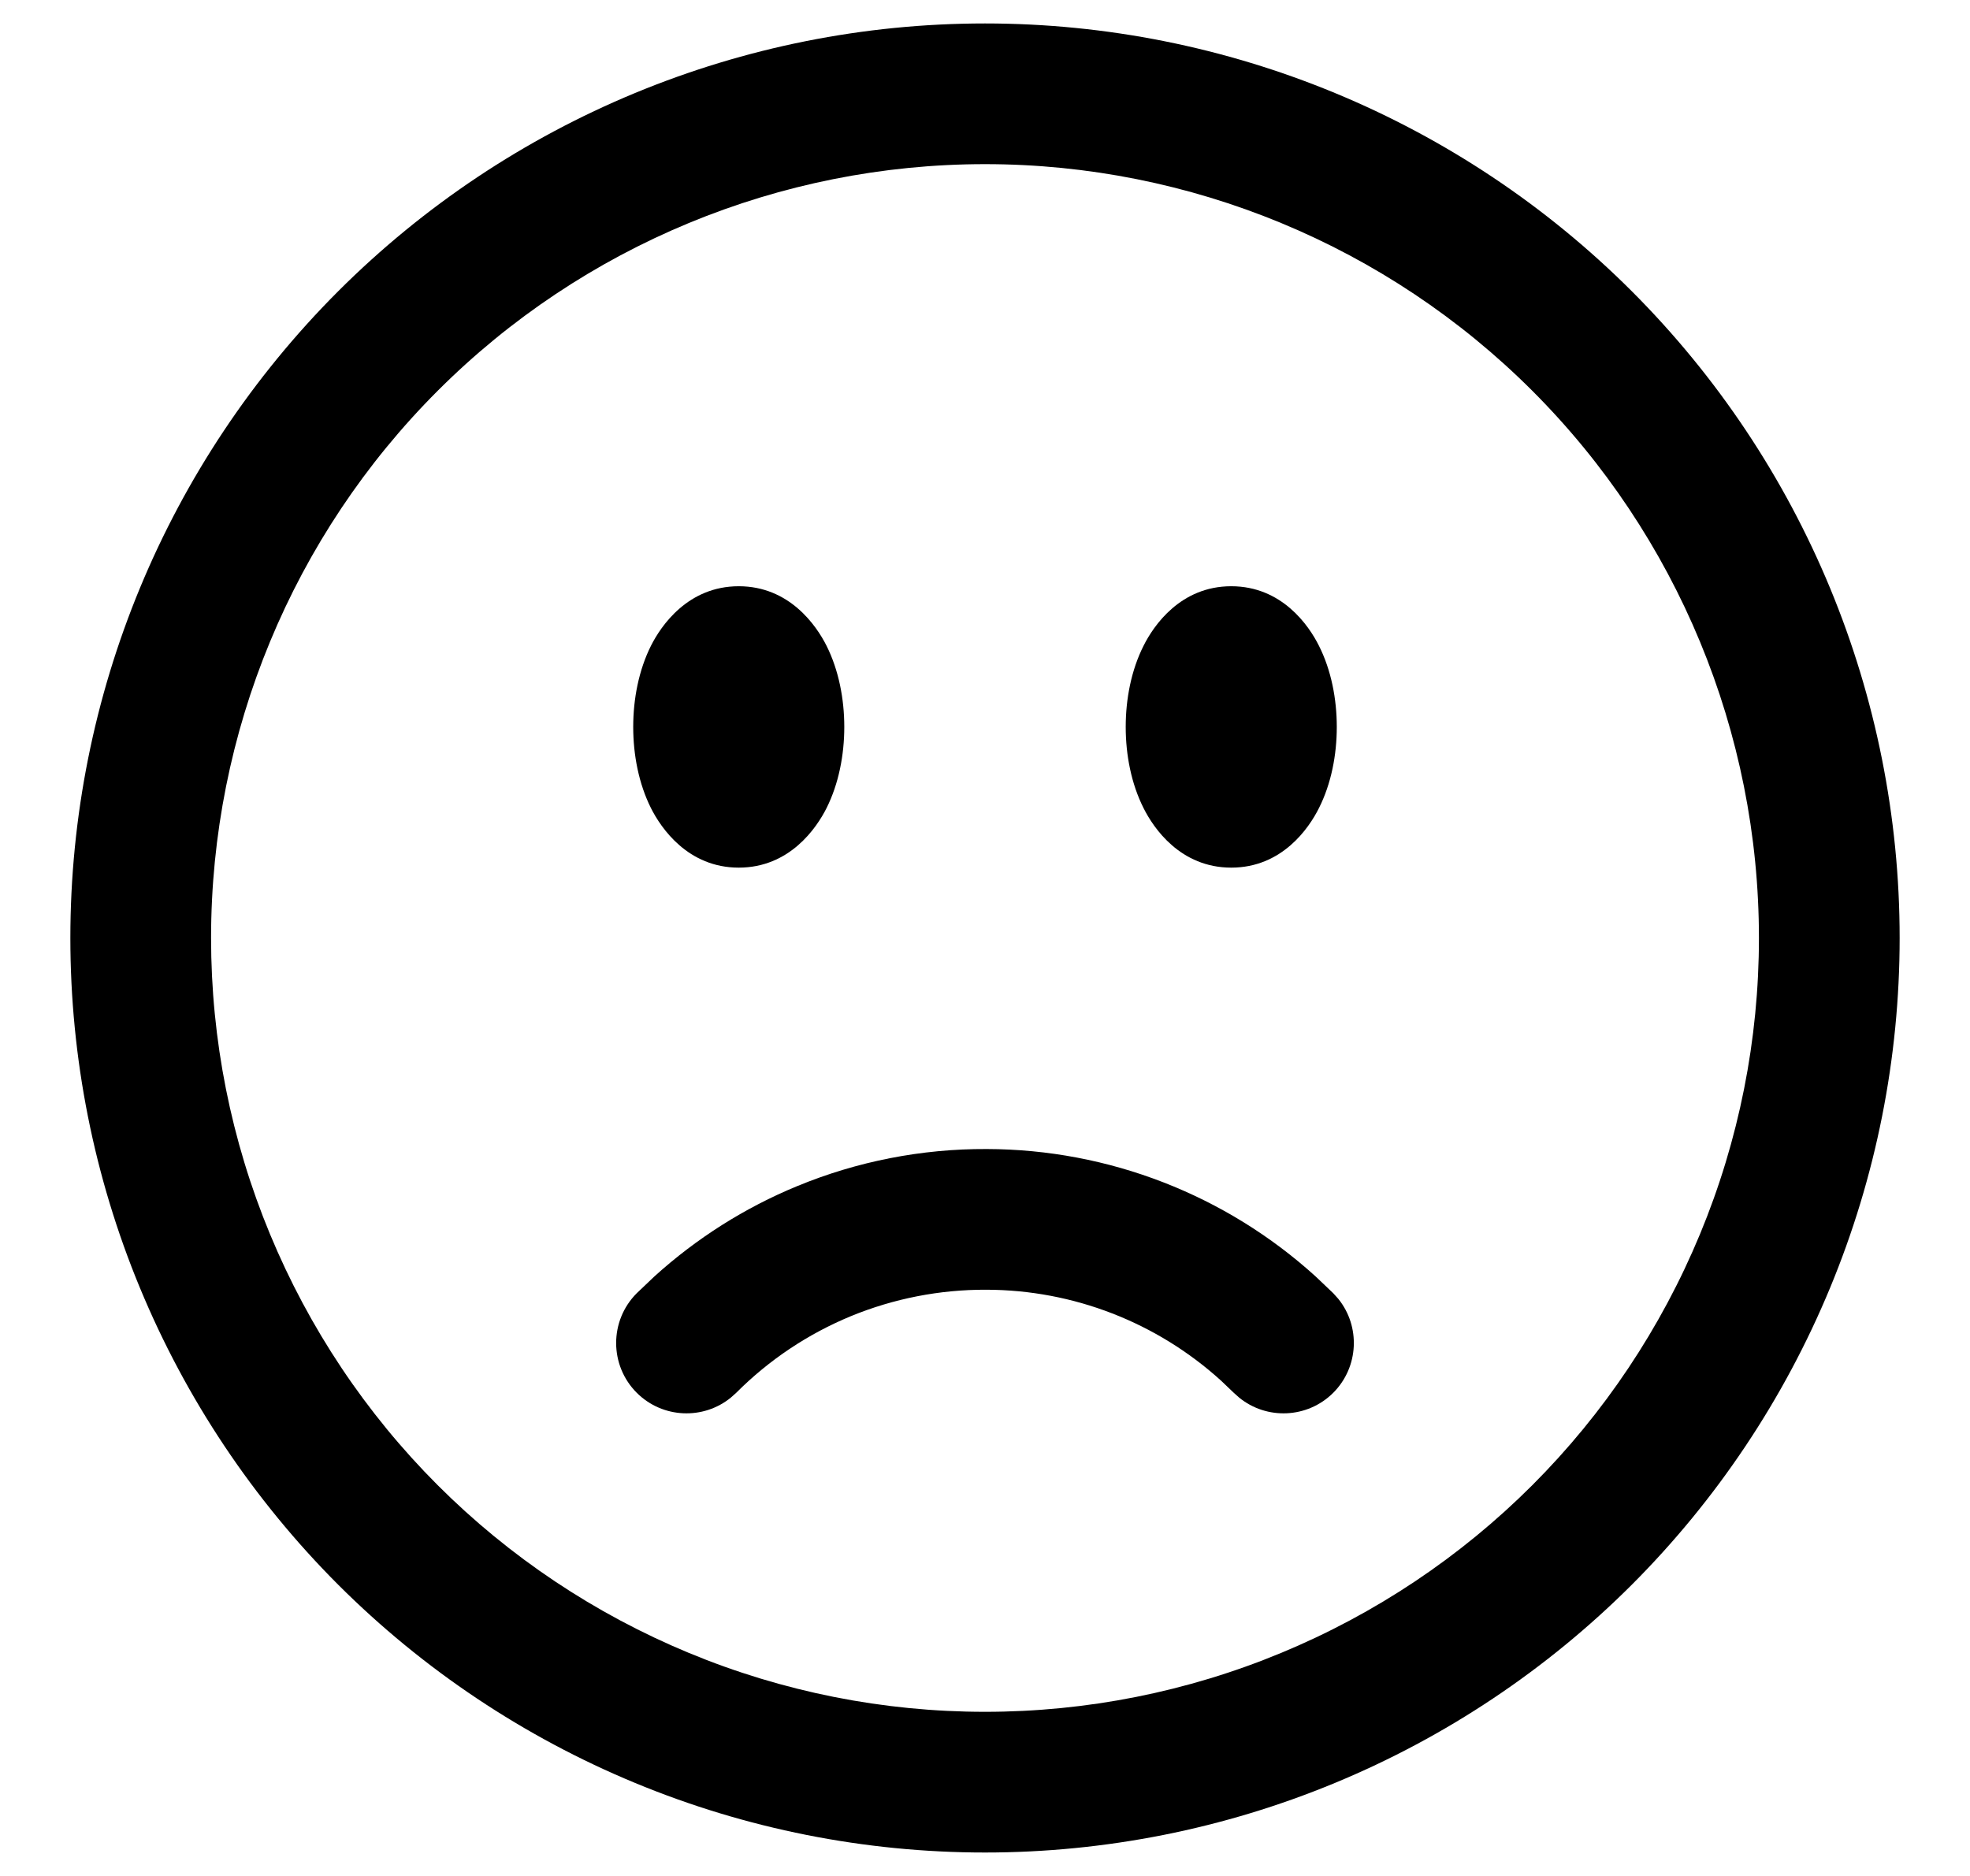
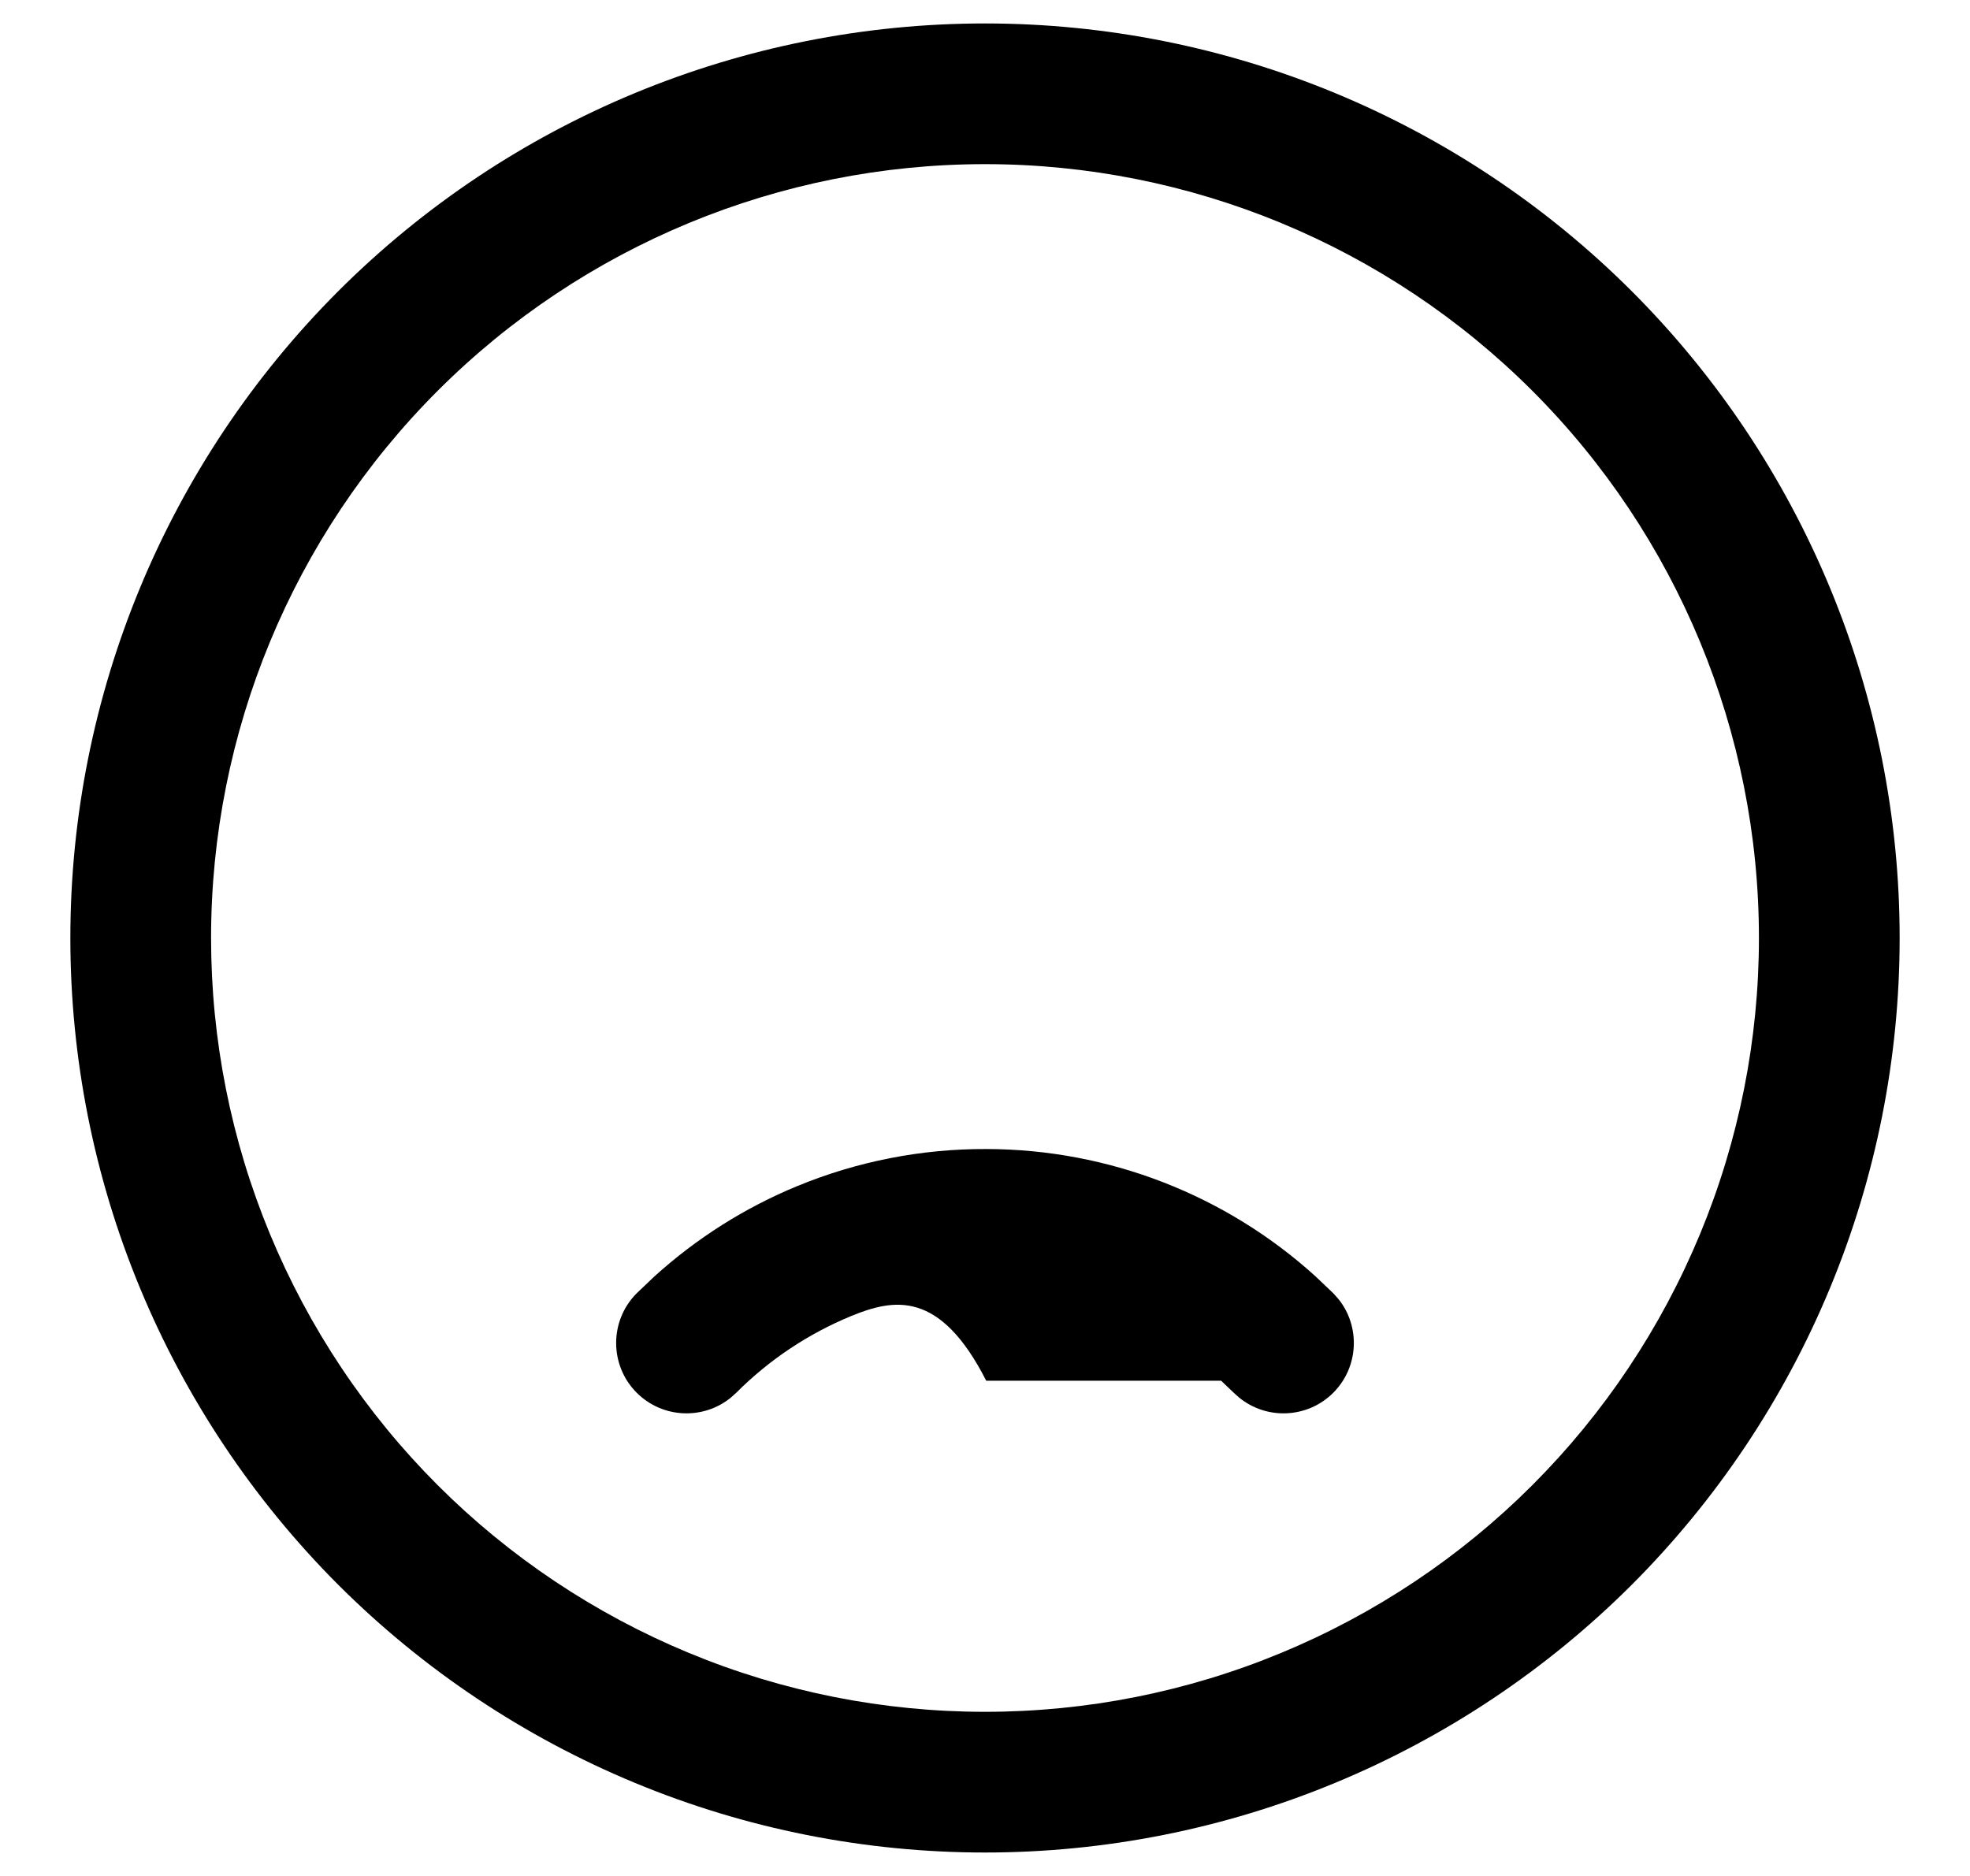
<svg xmlns="http://www.w3.org/2000/svg" width="21" height="20" viewBox="0 0 21 20" fill="none">
-   <path d="M10.519 12.25C11.819 12.253 13.068 12.74 14.025 13.609L14.213 13.788L14.265 13.846C14.504 14.14 14.486 14.575 14.212 14.849C13.937 15.123 13.502 15.14 13.208 14.899L13.151 14.848L13.017 14.72C12.333 14.099 11.442 13.752 10.515 13.75H10.513C10.018 13.748 9.527 13.844 9.07 14.032C8.613 14.221 8.198 14.498 7.849 14.848L7.792 14.899C7.498 15.14 7.063 15.123 6.788 14.849C6.495 14.556 6.495 14.081 6.787 13.788L6.975 13.609C7.423 13.203 7.938 12.876 8.499 12.645C9.139 12.381 9.825 12.247 10.517 12.25H10.519Z" fill="black" />
-   <path d="M7.875 6.25C8.416 6.25 8.703 6.67 8.811 6.885C8.941 7.145 9 7.452 9 7.75C9 8.048 8.941 8.355 8.811 8.615C8.703 8.83 8.416 9.25 7.875 9.25C7.334 9.25 7.047 8.83 6.939 8.615C6.809 8.355 6.75 8.048 6.75 7.75C6.75 7.452 6.809 7.145 6.939 6.885C7.047 6.67 7.334 6.25 7.875 6.25Z" fill="black" />
-   <path d="M13.125 6.25C13.666 6.25 13.953 6.67 14.06 6.885C14.191 7.145 14.25 7.452 14.25 7.75C14.25 8.048 14.191 8.355 14.06 8.615C13.953 8.83 13.666 9.25 13.125 9.25C12.584 9.25 12.297 8.83 12.19 8.615C12.059 8.355 12 8.048 12 7.75C12 7.452 12.059 7.145 12.19 6.885C12.297 6.67 12.584 6.25 13.125 6.25Z" fill="black" />
+   <path d="M10.519 12.25C11.819 12.253 13.068 12.74 14.025 13.609L14.213 13.788L14.265 13.846C14.504 14.14 14.486 14.575 14.212 14.849C13.937 15.123 13.502 15.14 13.208 14.899L13.151 14.848L13.017 14.72H10.513C10.018 13.748 9.527 13.844 9.07 14.032C8.613 14.221 8.198 14.498 7.849 14.848L7.792 14.899C7.498 15.14 7.063 15.123 6.788 14.849C6.495 14.556 6.495 14.081 6.787 13.788L6.975 13.609C7.423 13.203 7.938 12.876 8.499 12.645C9.139 12.381 9.825 12.247 10.517 12.25H10.519Z" fill="black" />
  <path fill-rule="evenodd" clip-rule="evenodd" d="M10.5 0.25C13.086 0.25 15.566 1.277 17.395 3.105C19.223 4.934 20.25 7.414 20.25 10C20.25 11.28 19.998 12.549 19.508 13.731C19.018 14.914 18.3 15.989 17.395 16.895C16.489 17.8 15.414 18.518 14.231 19.008C13.049 19.498 11.78 19.75 10.5 19.75C9.22 19.75 7.951 19.498 6.769 19.008C5.586 18.518 4.511 17.8 3.605 16.895C2.7 15.989 1.982 14.914 1.492 13.731C1.002 12.549 0.75 11.28 0.75 10C0.75 7.414 1.777 4.934 3.605 3.105C5.434 1.277 7.914 0.25 10.5 0.25ZM10.5 1.75C8.312 1.75 6.213 2.619 4.666 4.166C3.119 5.713 2.25 7.812 2.25 10C2.25 11.083 2.463 12.156 2.878 13.157C3.293 14.158 3.9 15.068 4.666 15.834C5.432 16.6 6.342 17.207 7.343 17.622C8.344 18.037 9.417 18.25 10.5 18.25C11.583 18.25 12.656 18.037 13.657 17.622C14.658 17.207 15.568 16.6 16.334 15.834C17.1 15.068 17.707 14.158 18.122 13.157C18.537 12.156 18.75 11.083 18.75 10C18.75 7.812 17.881 5.713 16.334 4.166C14.787 2.619 12.688 1.75 10.5 1.75Z" fill="black" />
</svg>